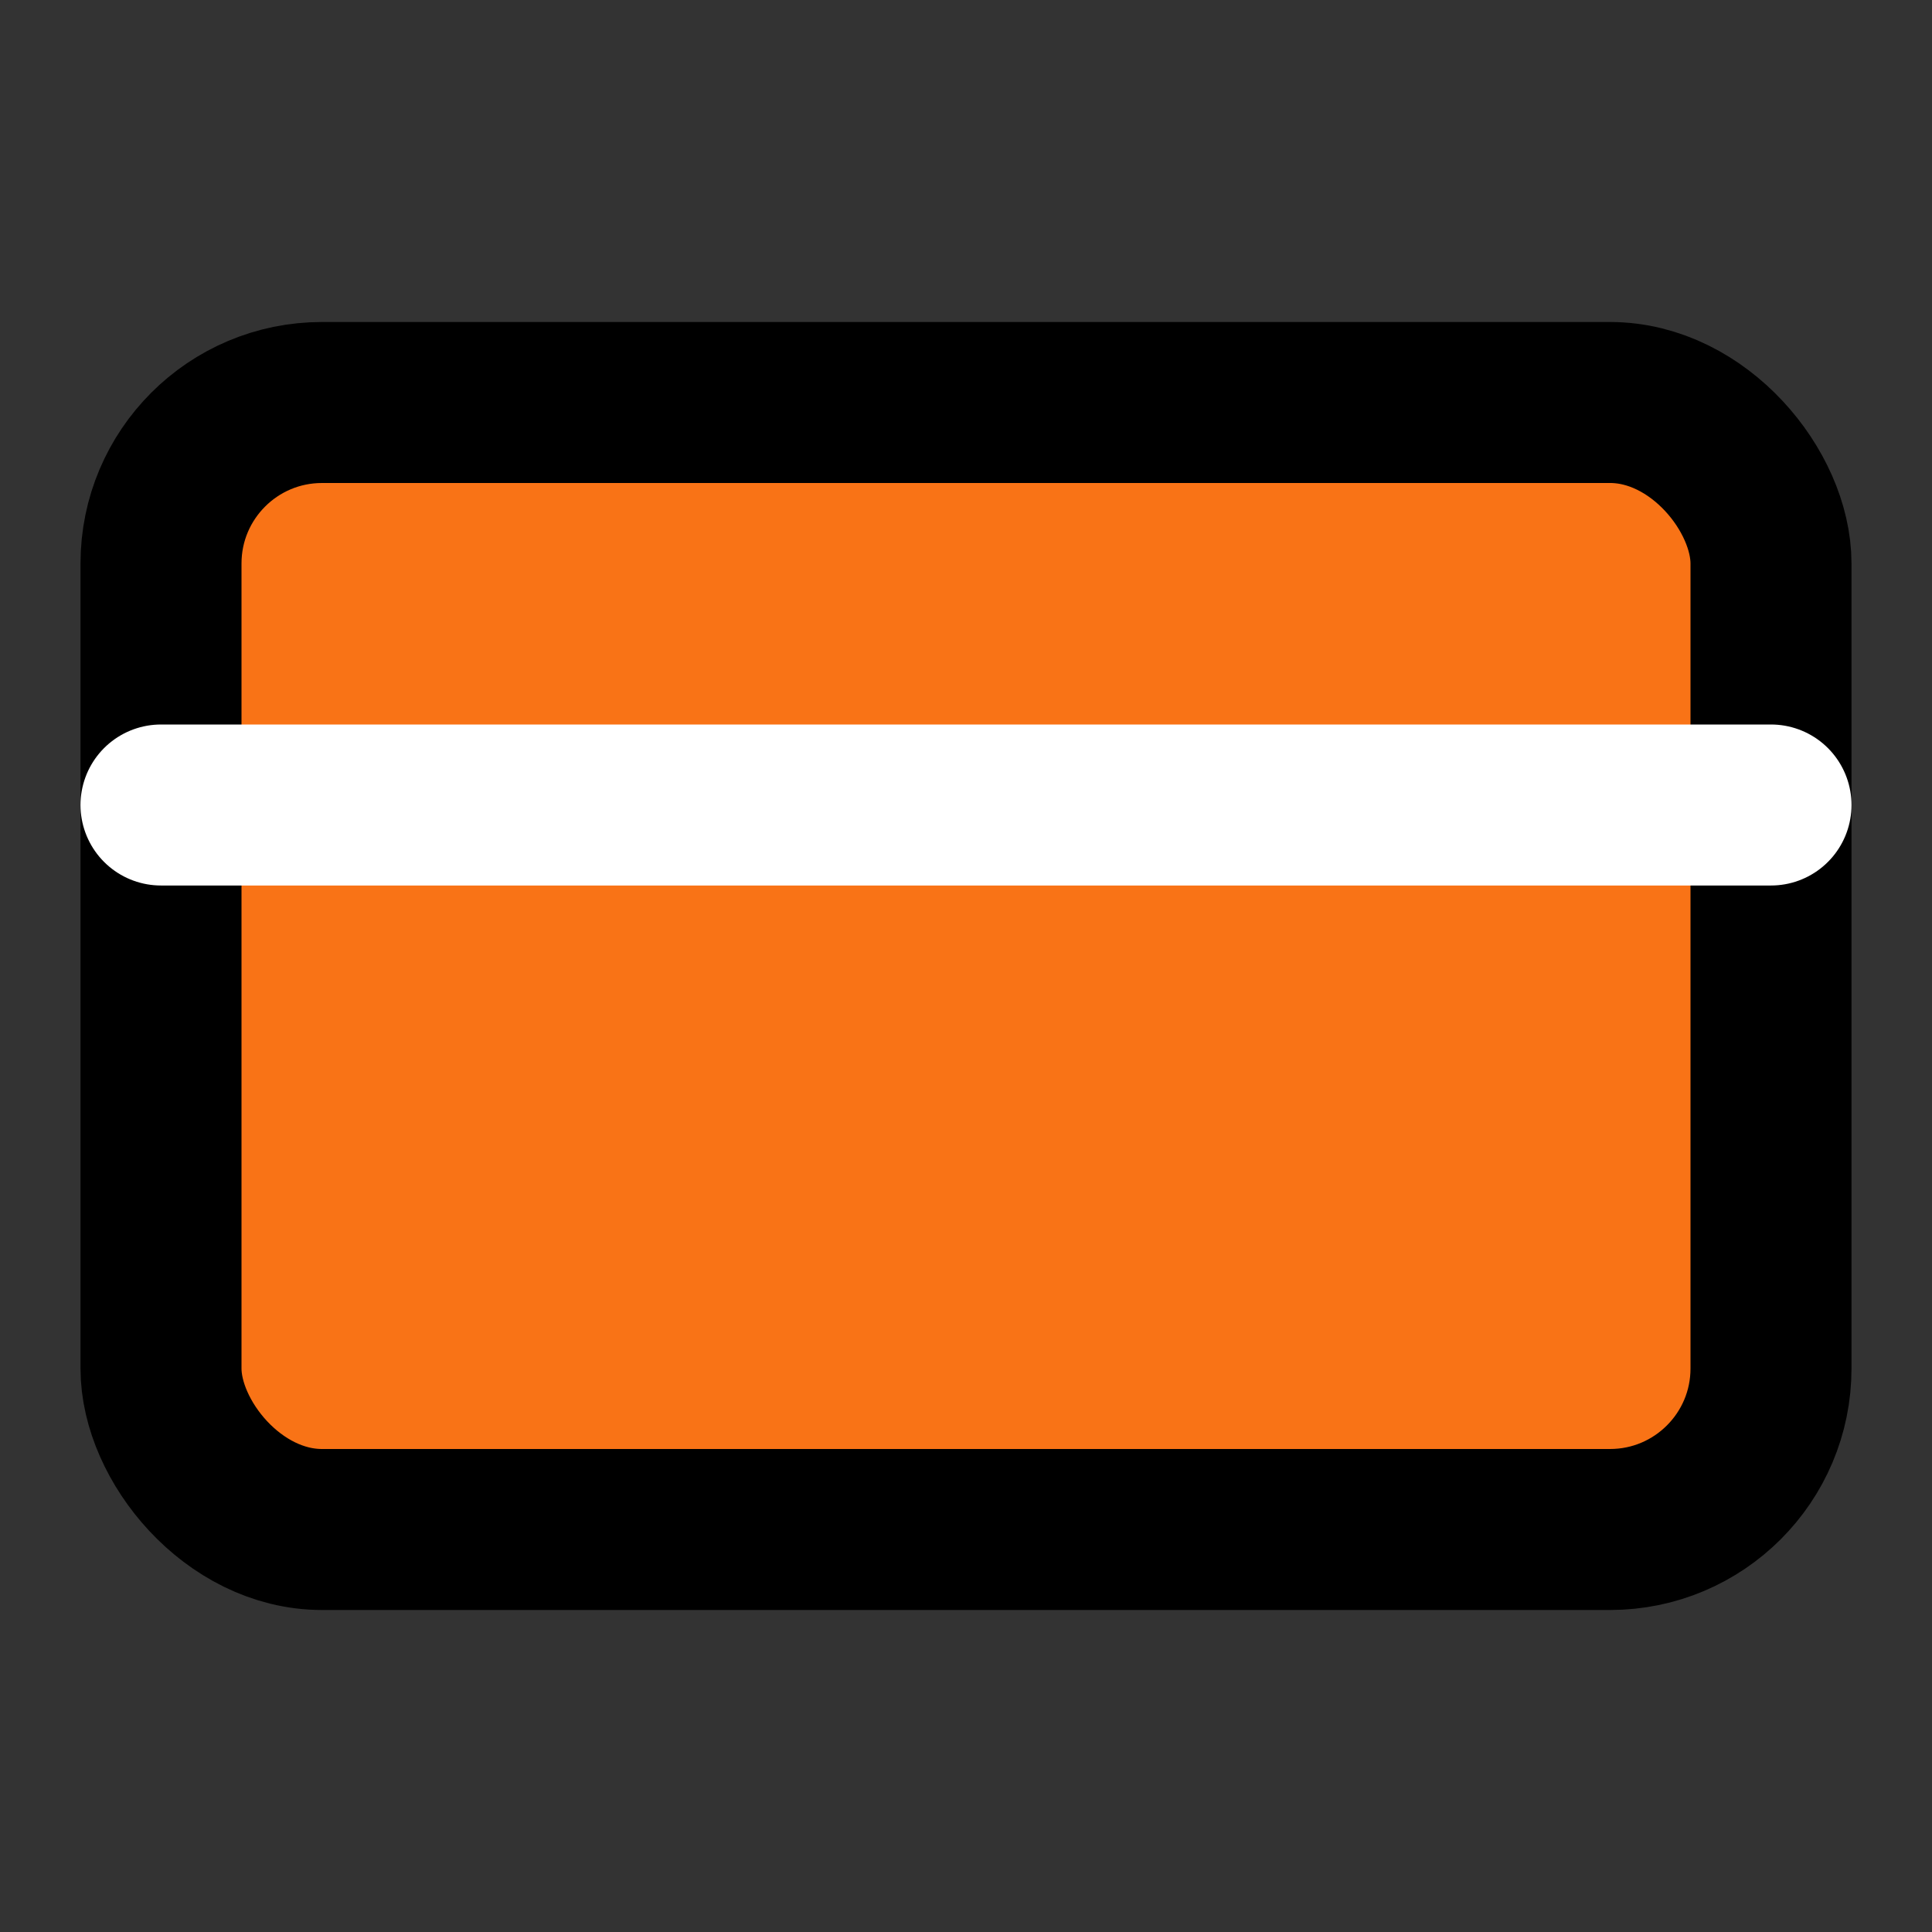
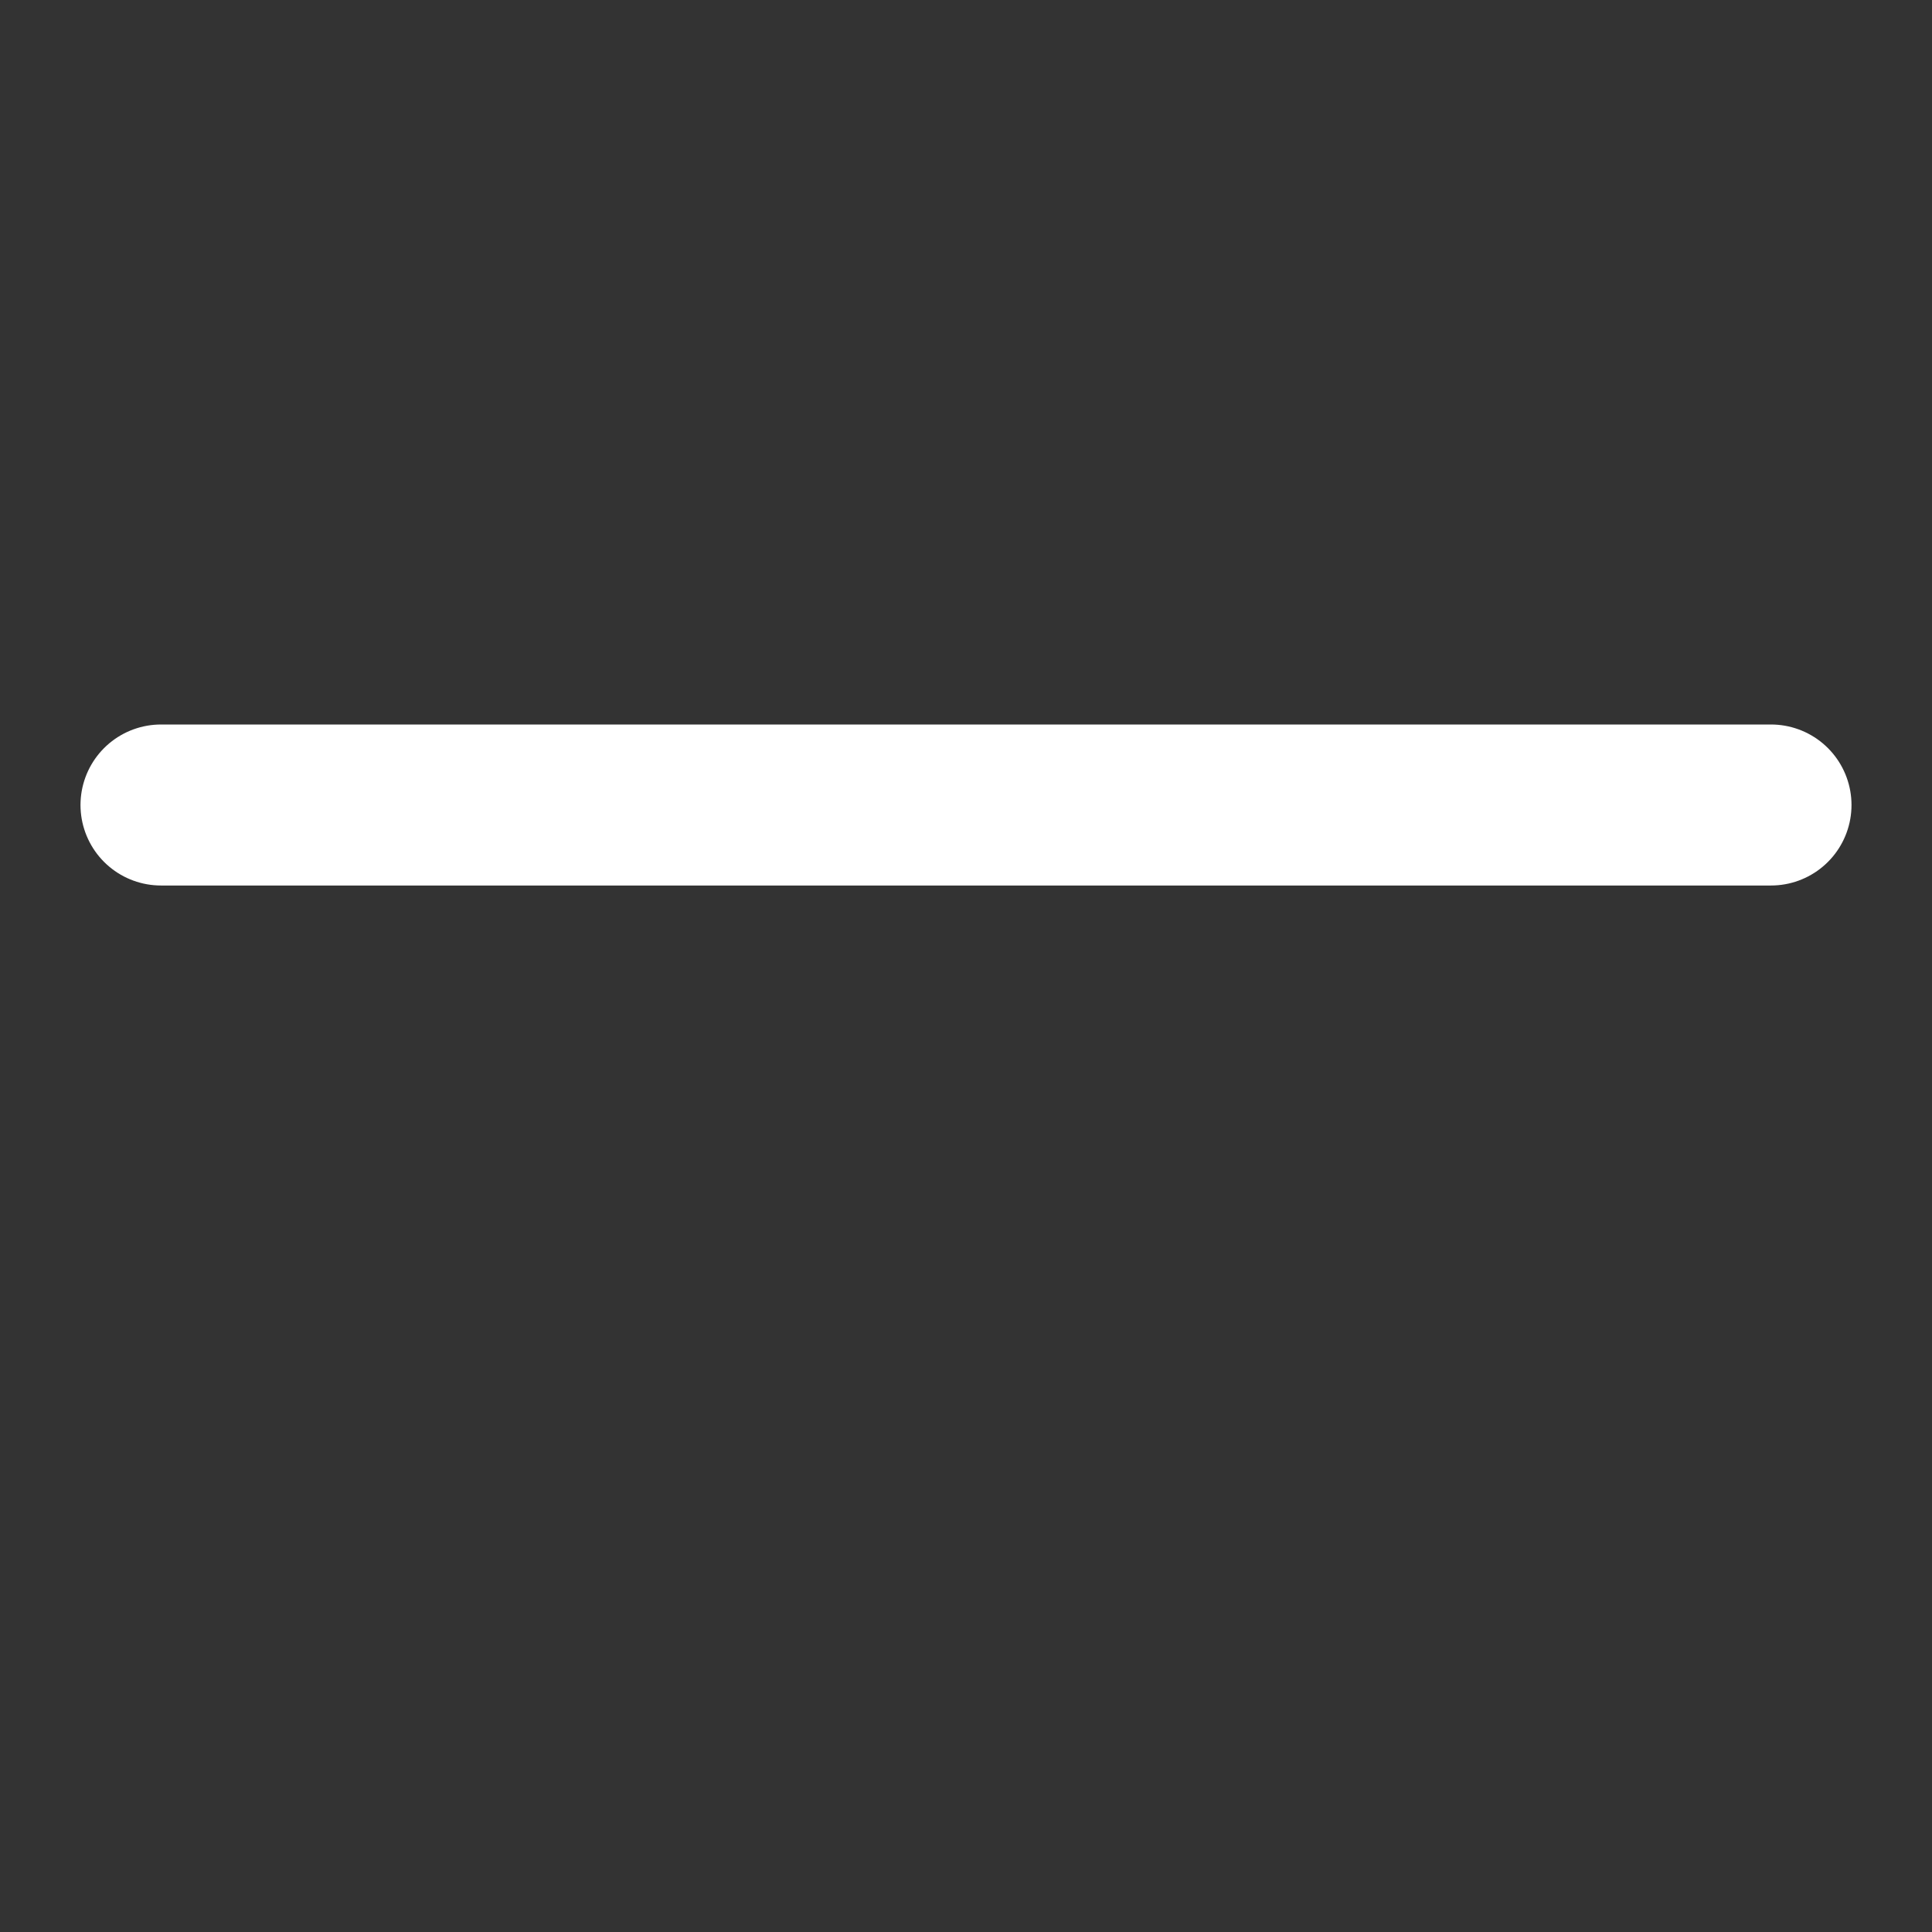
<svg xmlns="http://www.w3.org/2000/svg" width="32" height="32" viewBox="0 0 24 24" fill="none" stroke="currentColor" stroke-width="2" stroke-linecap="round" stroke-linejoin="round" class="credit-card">
  <rect x="0" y="0" width="24" height="24" fill="#333333" stroke="none" />
-   <rect x="2" y="5" width="20" height="14" rx="2" fill="#F97316" />
  <line x1="2" y1="10" x2="22" y2="10" stroke="white" />
</svg>